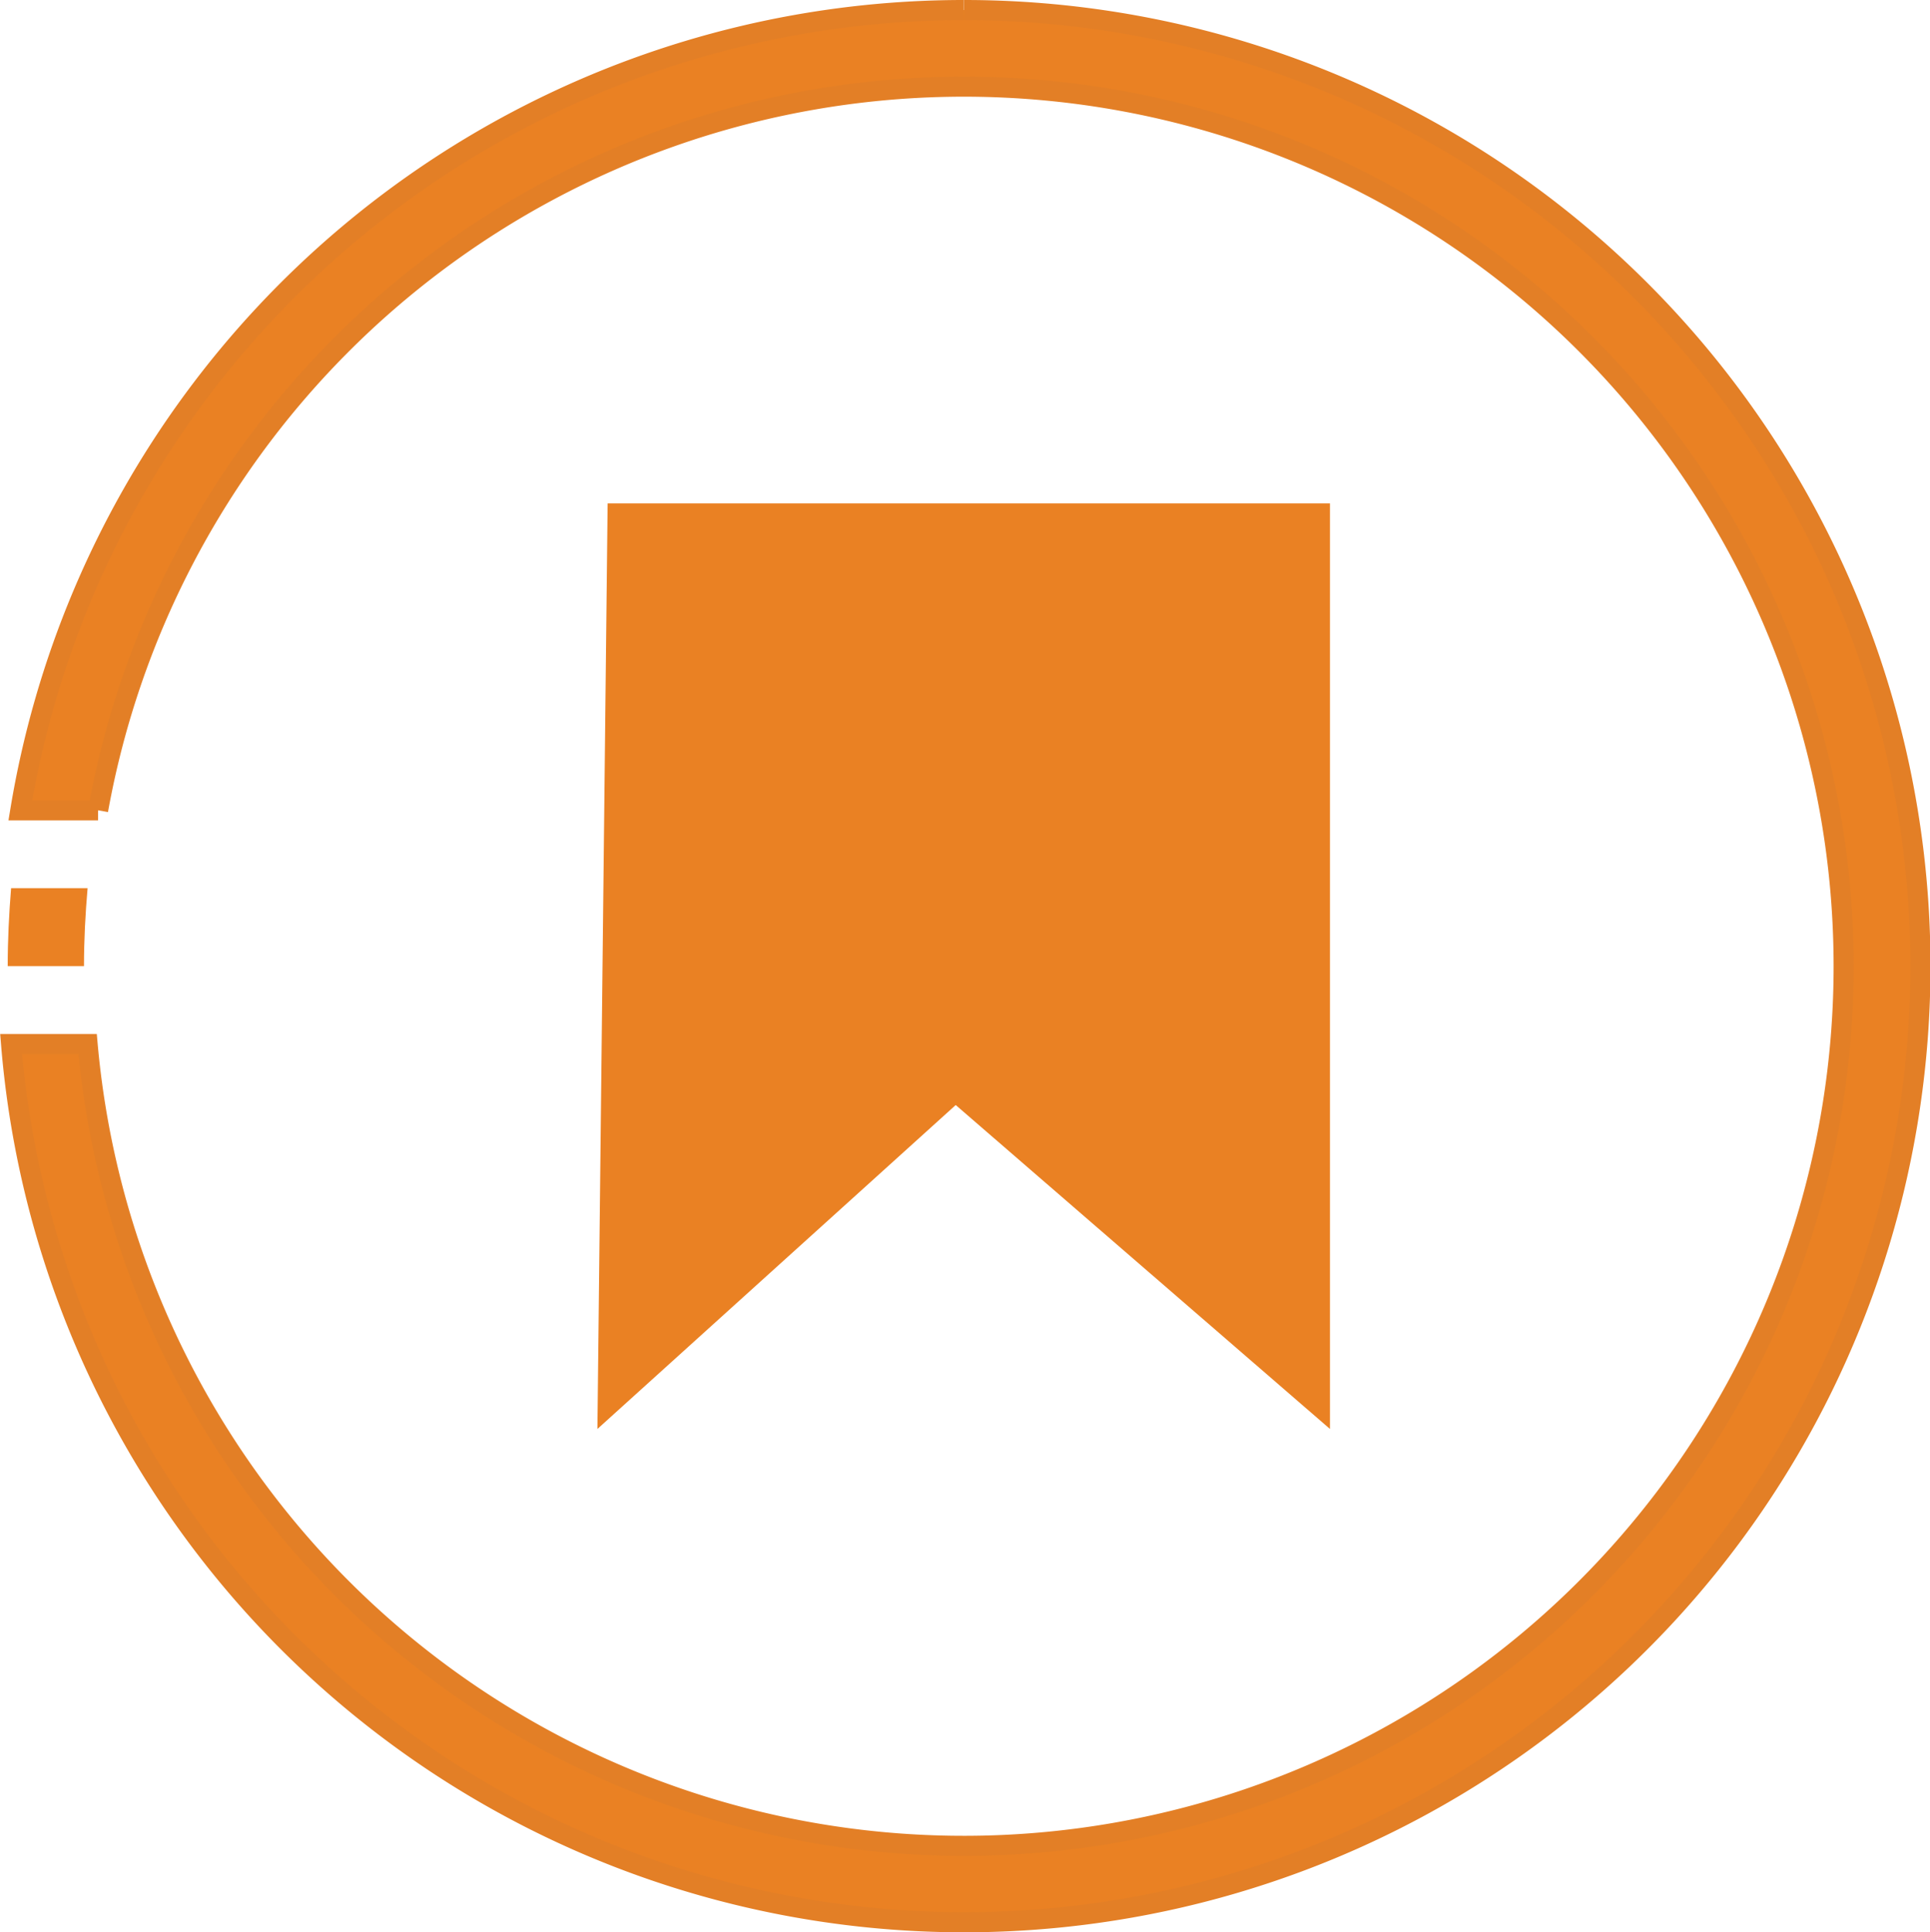
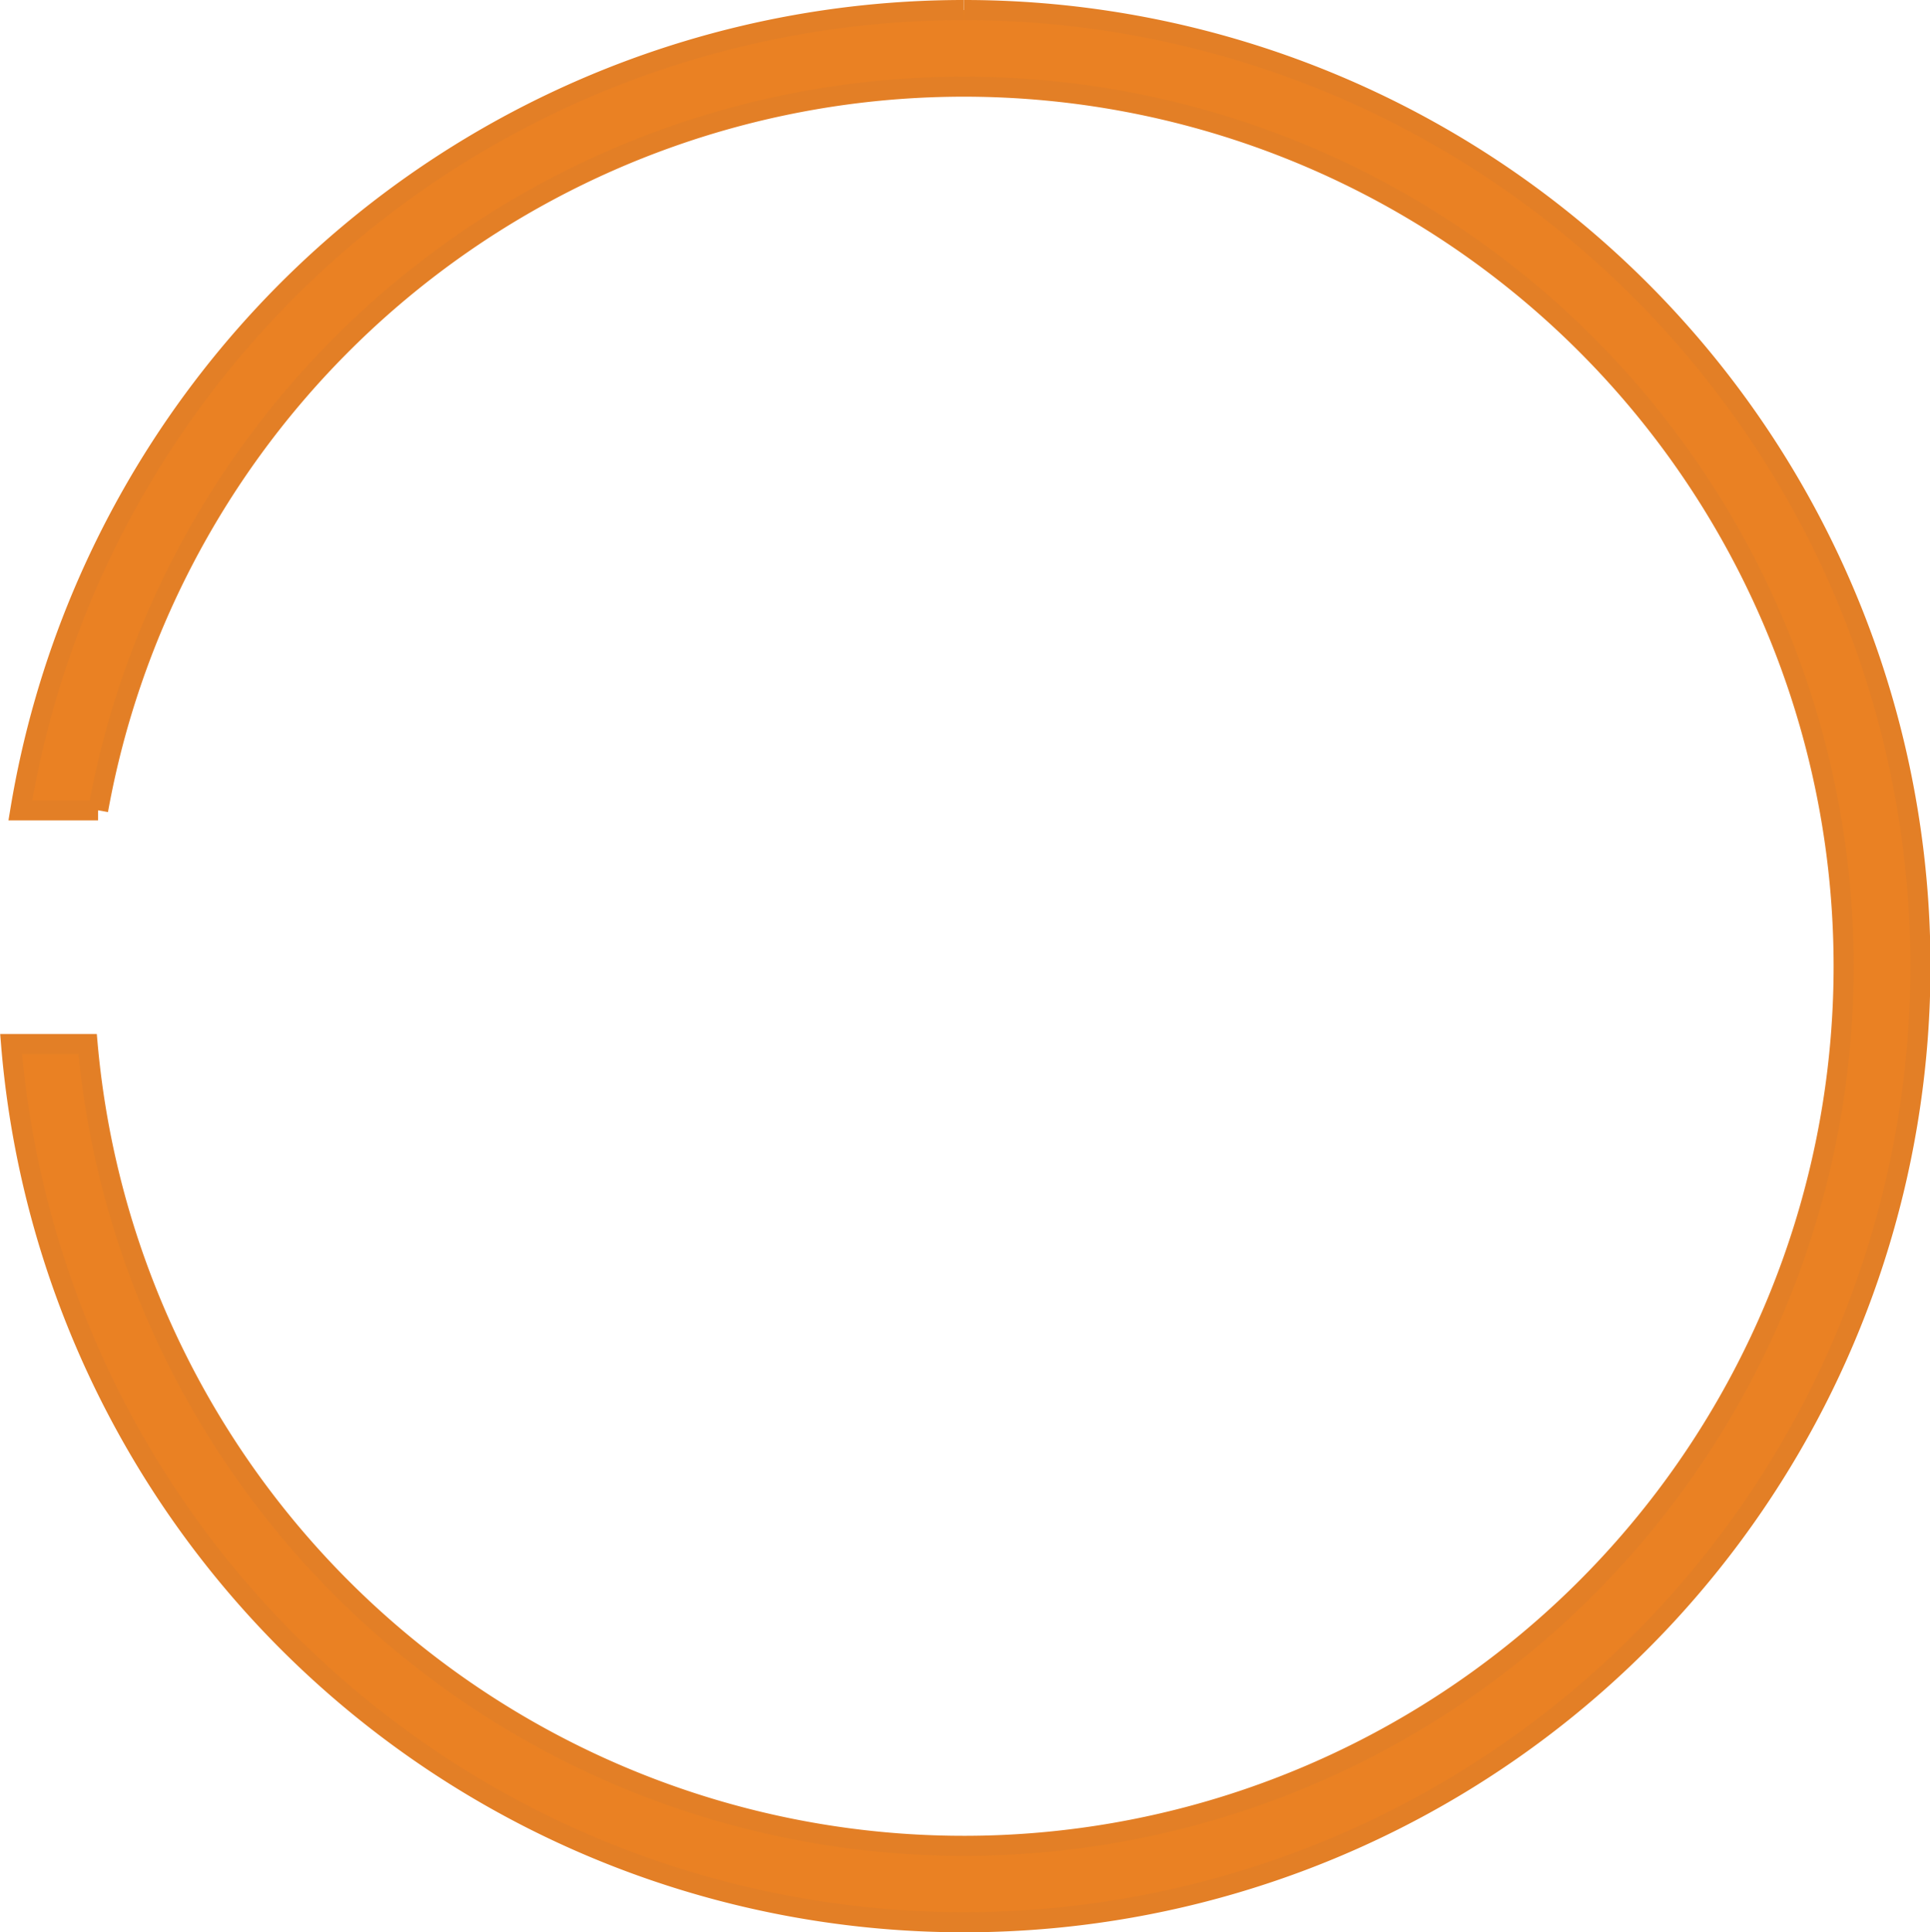
<svg xmlns="http://www.w3.org/2000/svg" width="35.32" height="35.368" viewBox="0 0 35.32 35.368">
  <defs>
    <style>.a,.b{fill:#ea8123;}.b{stroke:#e37f26;stroke-miterlimit:10;stroke-width:0.368px;}</style>
  </defs>
  <g transform="translate(-4588.041 -1304.323)">
-     <path class="a" d="M4599.161,1313.537l-.187,16.941,6.557-5.929,6.849,5.929v-16.941Z" />
-     <path class="a" d="M4588.178,1322.007h1.4c0-.481.025-.956.066-1.427h-1.4c-.038.472-.062.946-.062,1.427" />
    <path class="b" d="M4605.677,1304.507a17.5,17.5,0,0,0-17.264,14.647h1.423a16.1,16.1,0,1,1-.192,4.279h-1.4a17.5,17.5,0,1,0,17.437-18.926" />
  </g>
</svg>